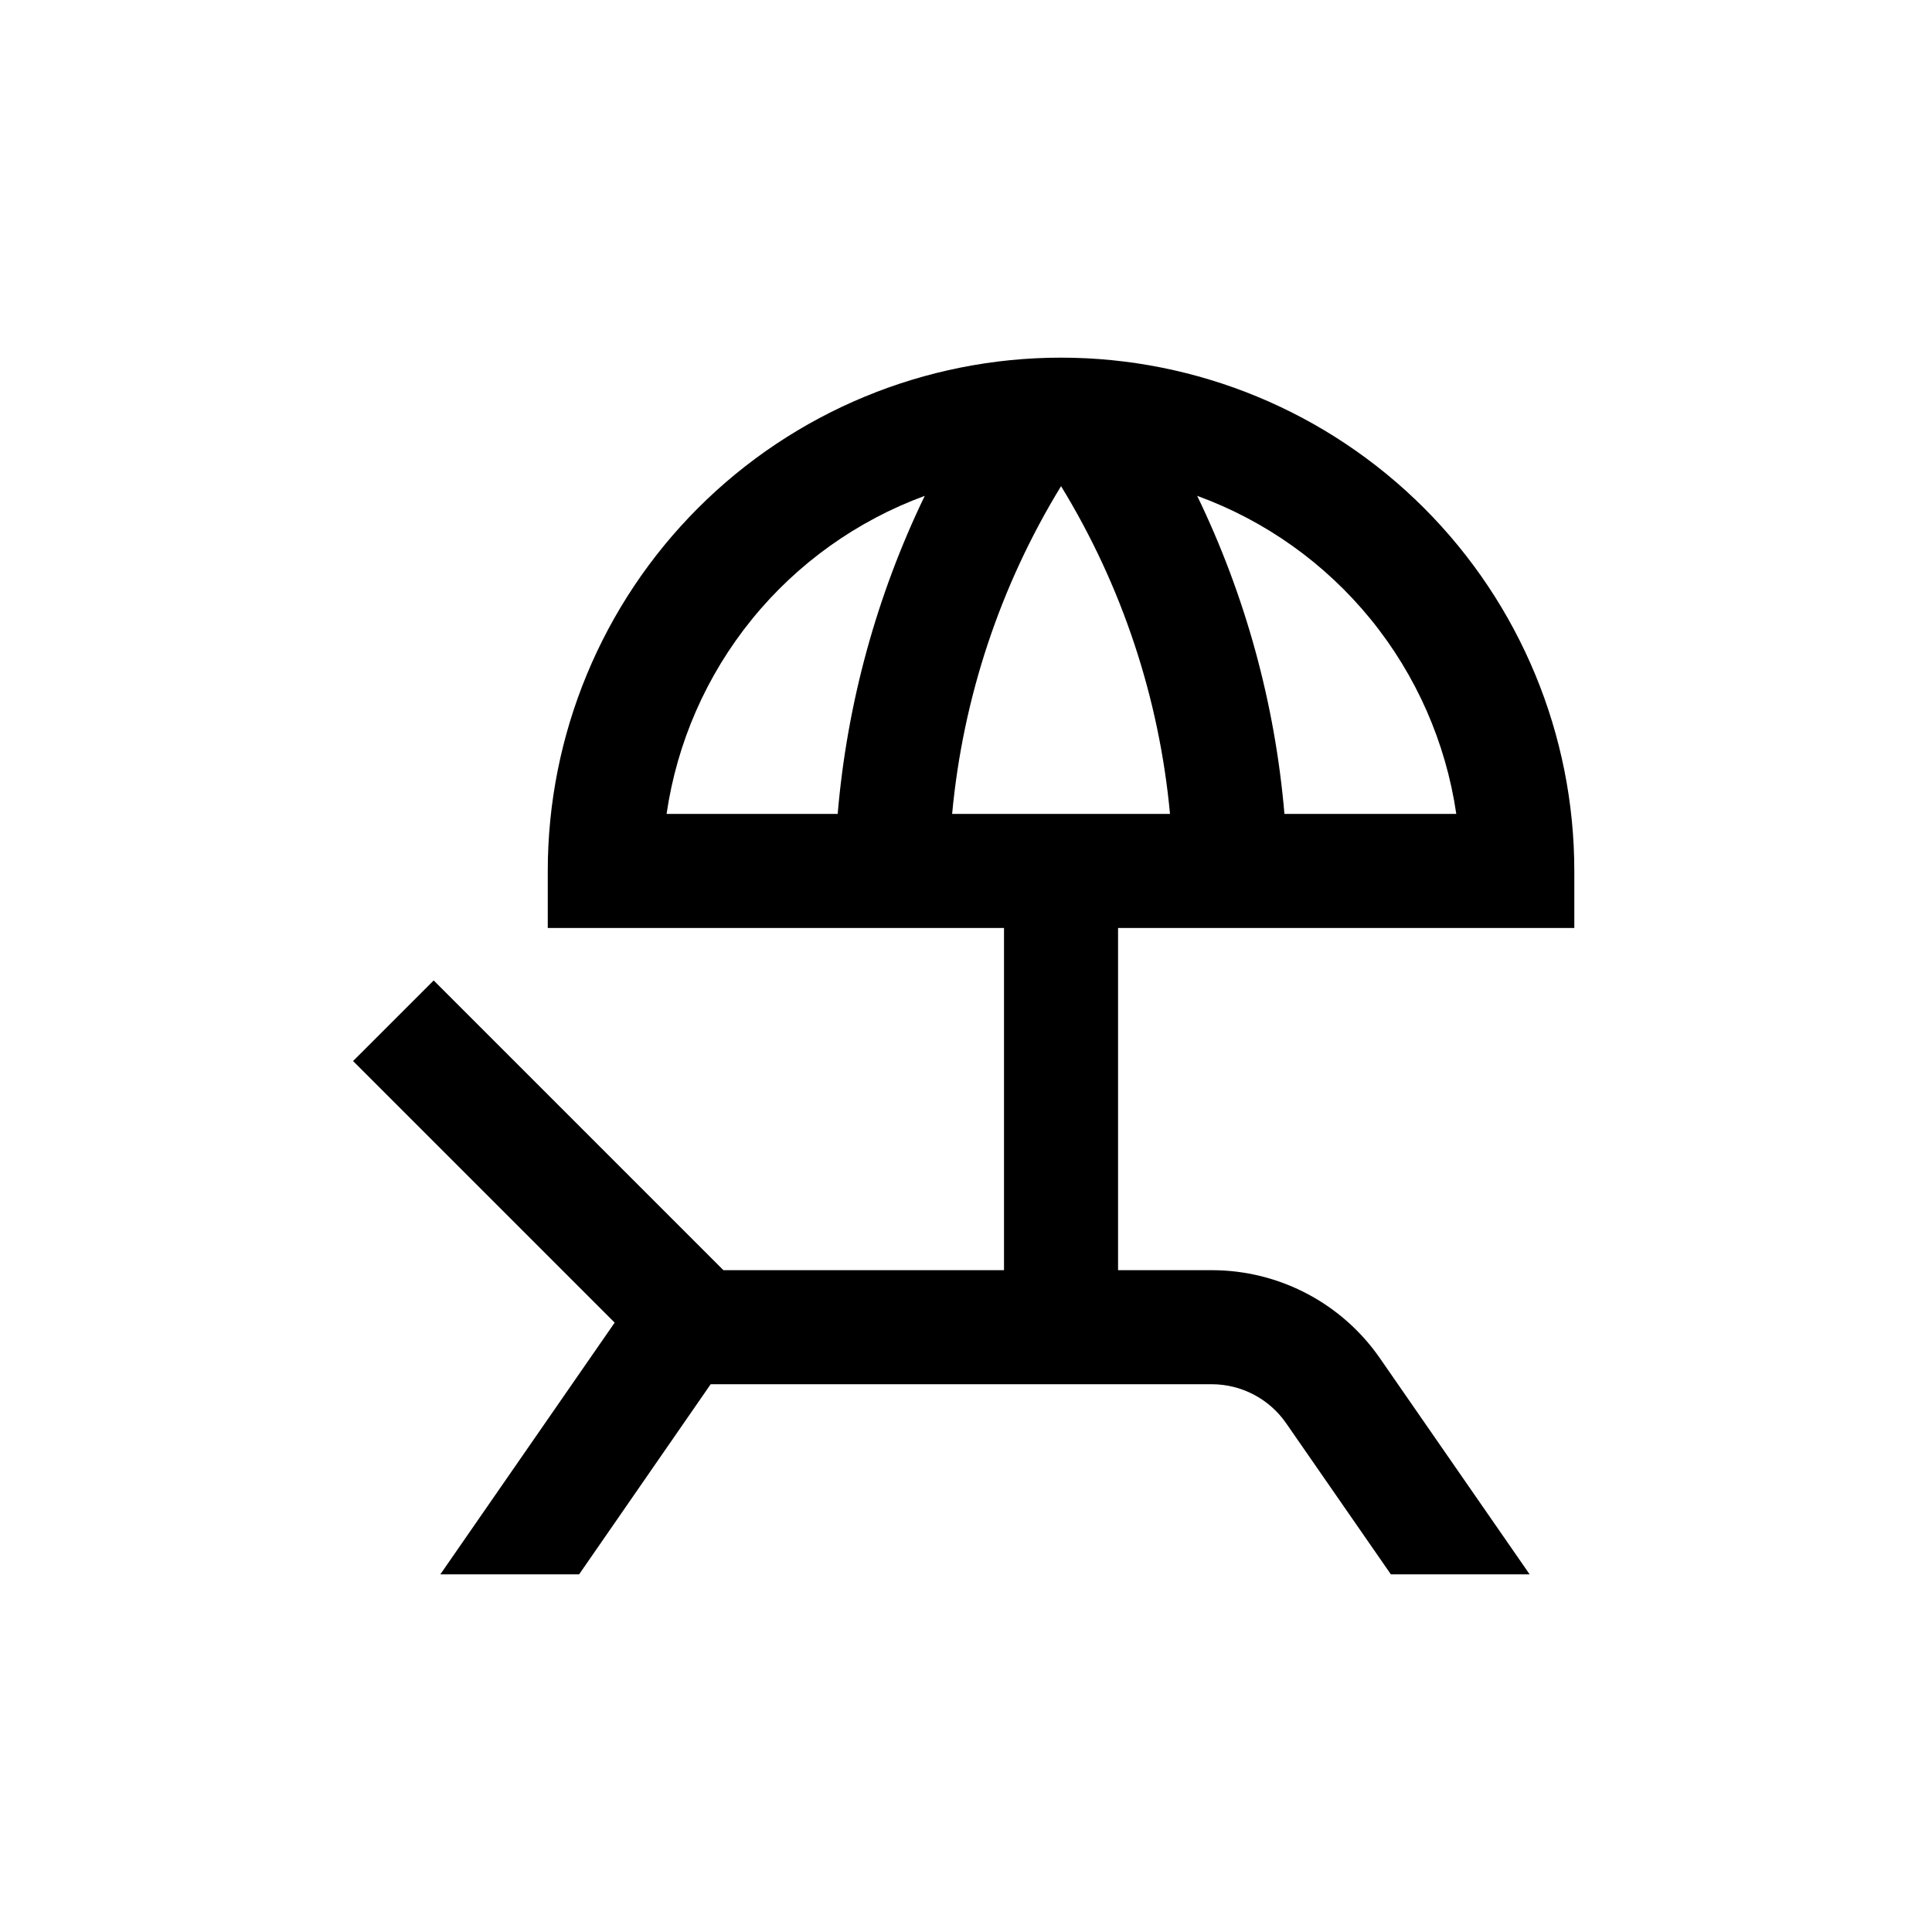
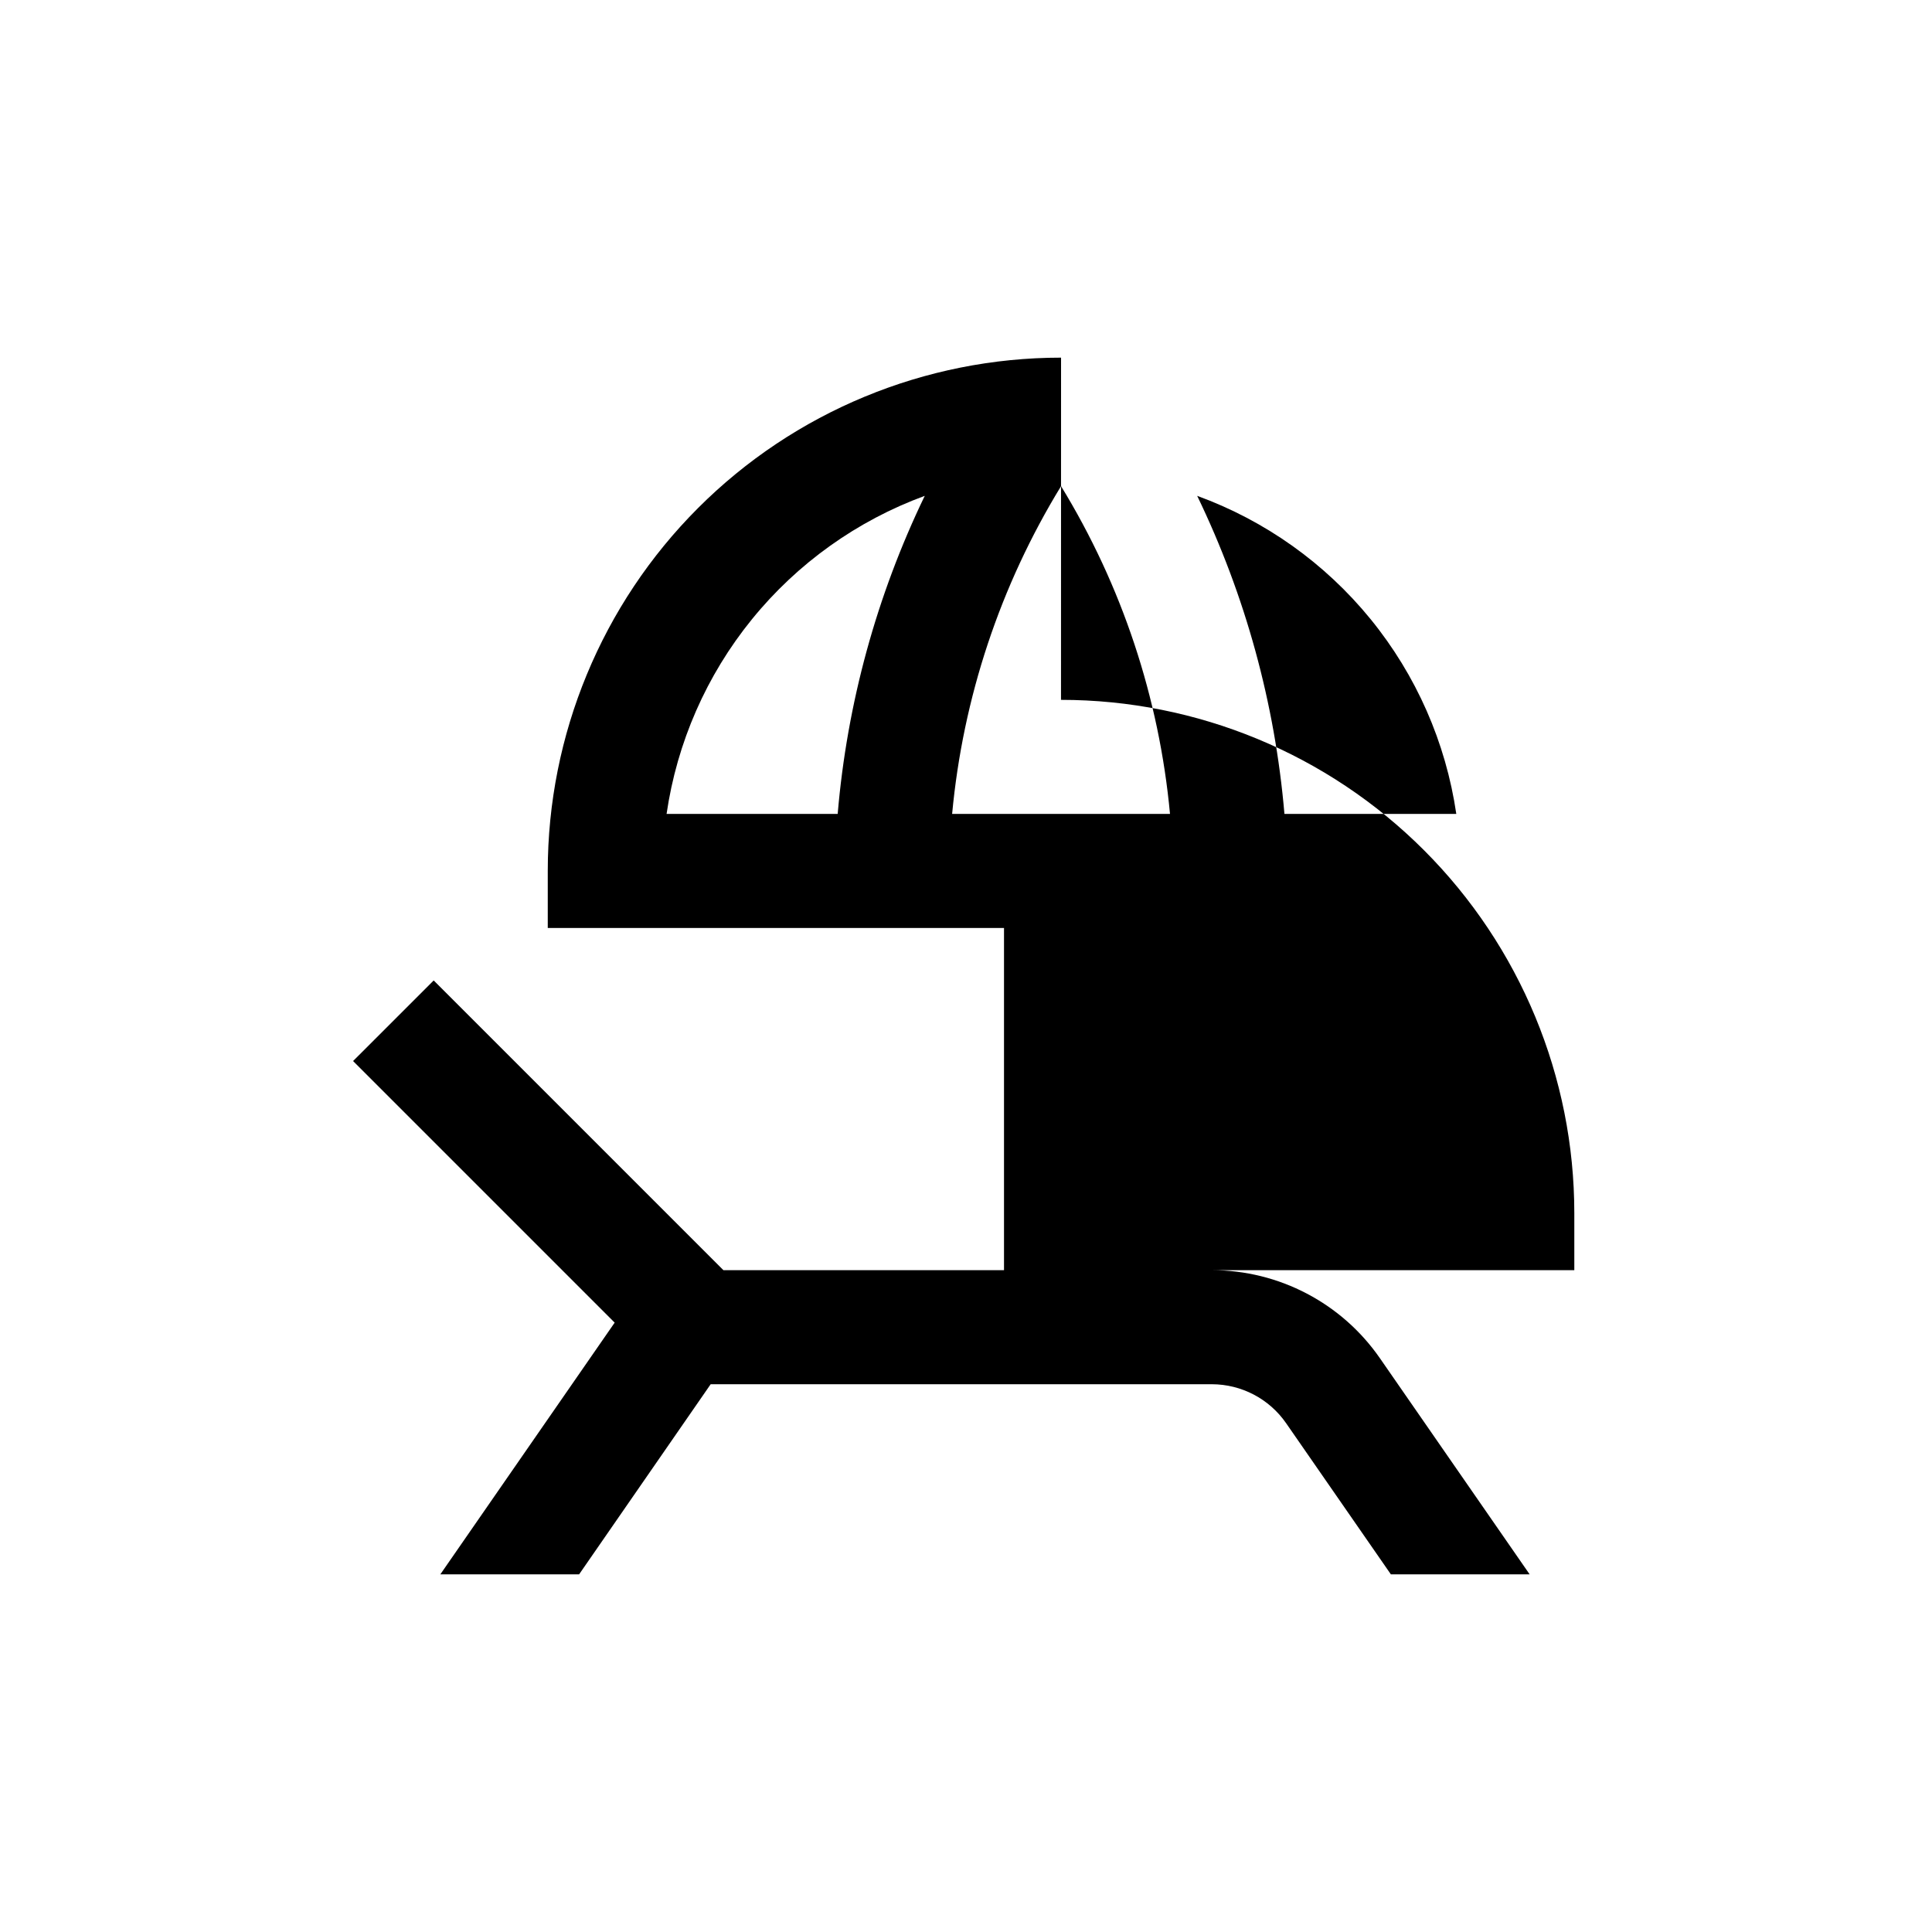
<svg xmlns="http://www.w3.org/2000/svg" fill="#000000" width="800px" height="800px" version="1.1" viewBox="144 144 512 512">
-   <path d="m425.19 238.78c-36.074 0-70.676 14.328-96.184 39.84-25.512 25.512-39.844 60.109-39.844 96.188v15.113h120.91v90.688h-74.363l-76.777-76.781-21.363 21.359 69.324 69.324-46.199 66.707h36.777l34.863-50.383h132.8c7.863 0.008 15.223 3.863 19.699 10.328l27.762 40.055h36.777l-39.652-57.234c-10.121-14.641-26.785-23.375-44.586-23.375h-24.836v-90.688h120.91v-15.113c0-36.078-14.332-70.676-39.844-96.188-25.508-25.512-60.109-39.84-96.188-39.84zm-36.125 36.625h0.004c-12.77 26.453-20.59 55.02-23.074 84.289h-45.344c2.754-18.91 10.562-36.727 22.605-51.562 12.043-14.836 27.871-26.145 45.812-32.727zm36.125-2.57c16.133 26.367 26.008 56.082 28.871 86.859h-57.738c2.863-30.777 12.738-60.492 28.867-86.859zm59.199 86.859c-2.5-29.273-10.34-57.84-23.125-84.289 17.988 6.547 33.867 17.836 45.957 32.676 12.09 14.84 19.938 32.672 22.711 51.613z" />
+   <path d="m425.19 238.78c-36.074 0-70.676 14.328-96.184 39.84-25.512 25.512-39.844 60.109-39.844 96.188v15.113h120.91v90.688h-74.363l-76.777-76.781-21.363 21.359 69.324 69.324-46.199 66.707h36.777l34.863-50.383h132.8c7.863 0.008 15.223 3.863 19.699 10.328l27.762 40.055h36.777l-39.652-57.234c-10.121-14.641-26.785-23.375-44.586-23.375h-24.836h120.91v-15.113c0-36.078-14.332-70.676-39.844-96.188-25.508-25.512-60.109-39.84-96.188-39.84zm-36.125 36.625h0.004c-12.77 26.453-20.59 55.02-23.074 84.289h-45.344c2.754-18.91 10.562-36.727 22.605-51.562 12.043-14.836 27.871-26.145 45.812-32.727zm36.125-2.57c16.133 26.367 26.008 56.082 28.871 86.859h-57.738c2.863-30.777 12.738-60.492 28.867-86.859zm59.199 86.859c-2.5-29.273-10.34-57.84-23.125-84.289 17.988 6.547 33.867 17.836 45.957 32.676 12.09 14.84 19.938 32.672 22.711 51.613z" />
</svg>